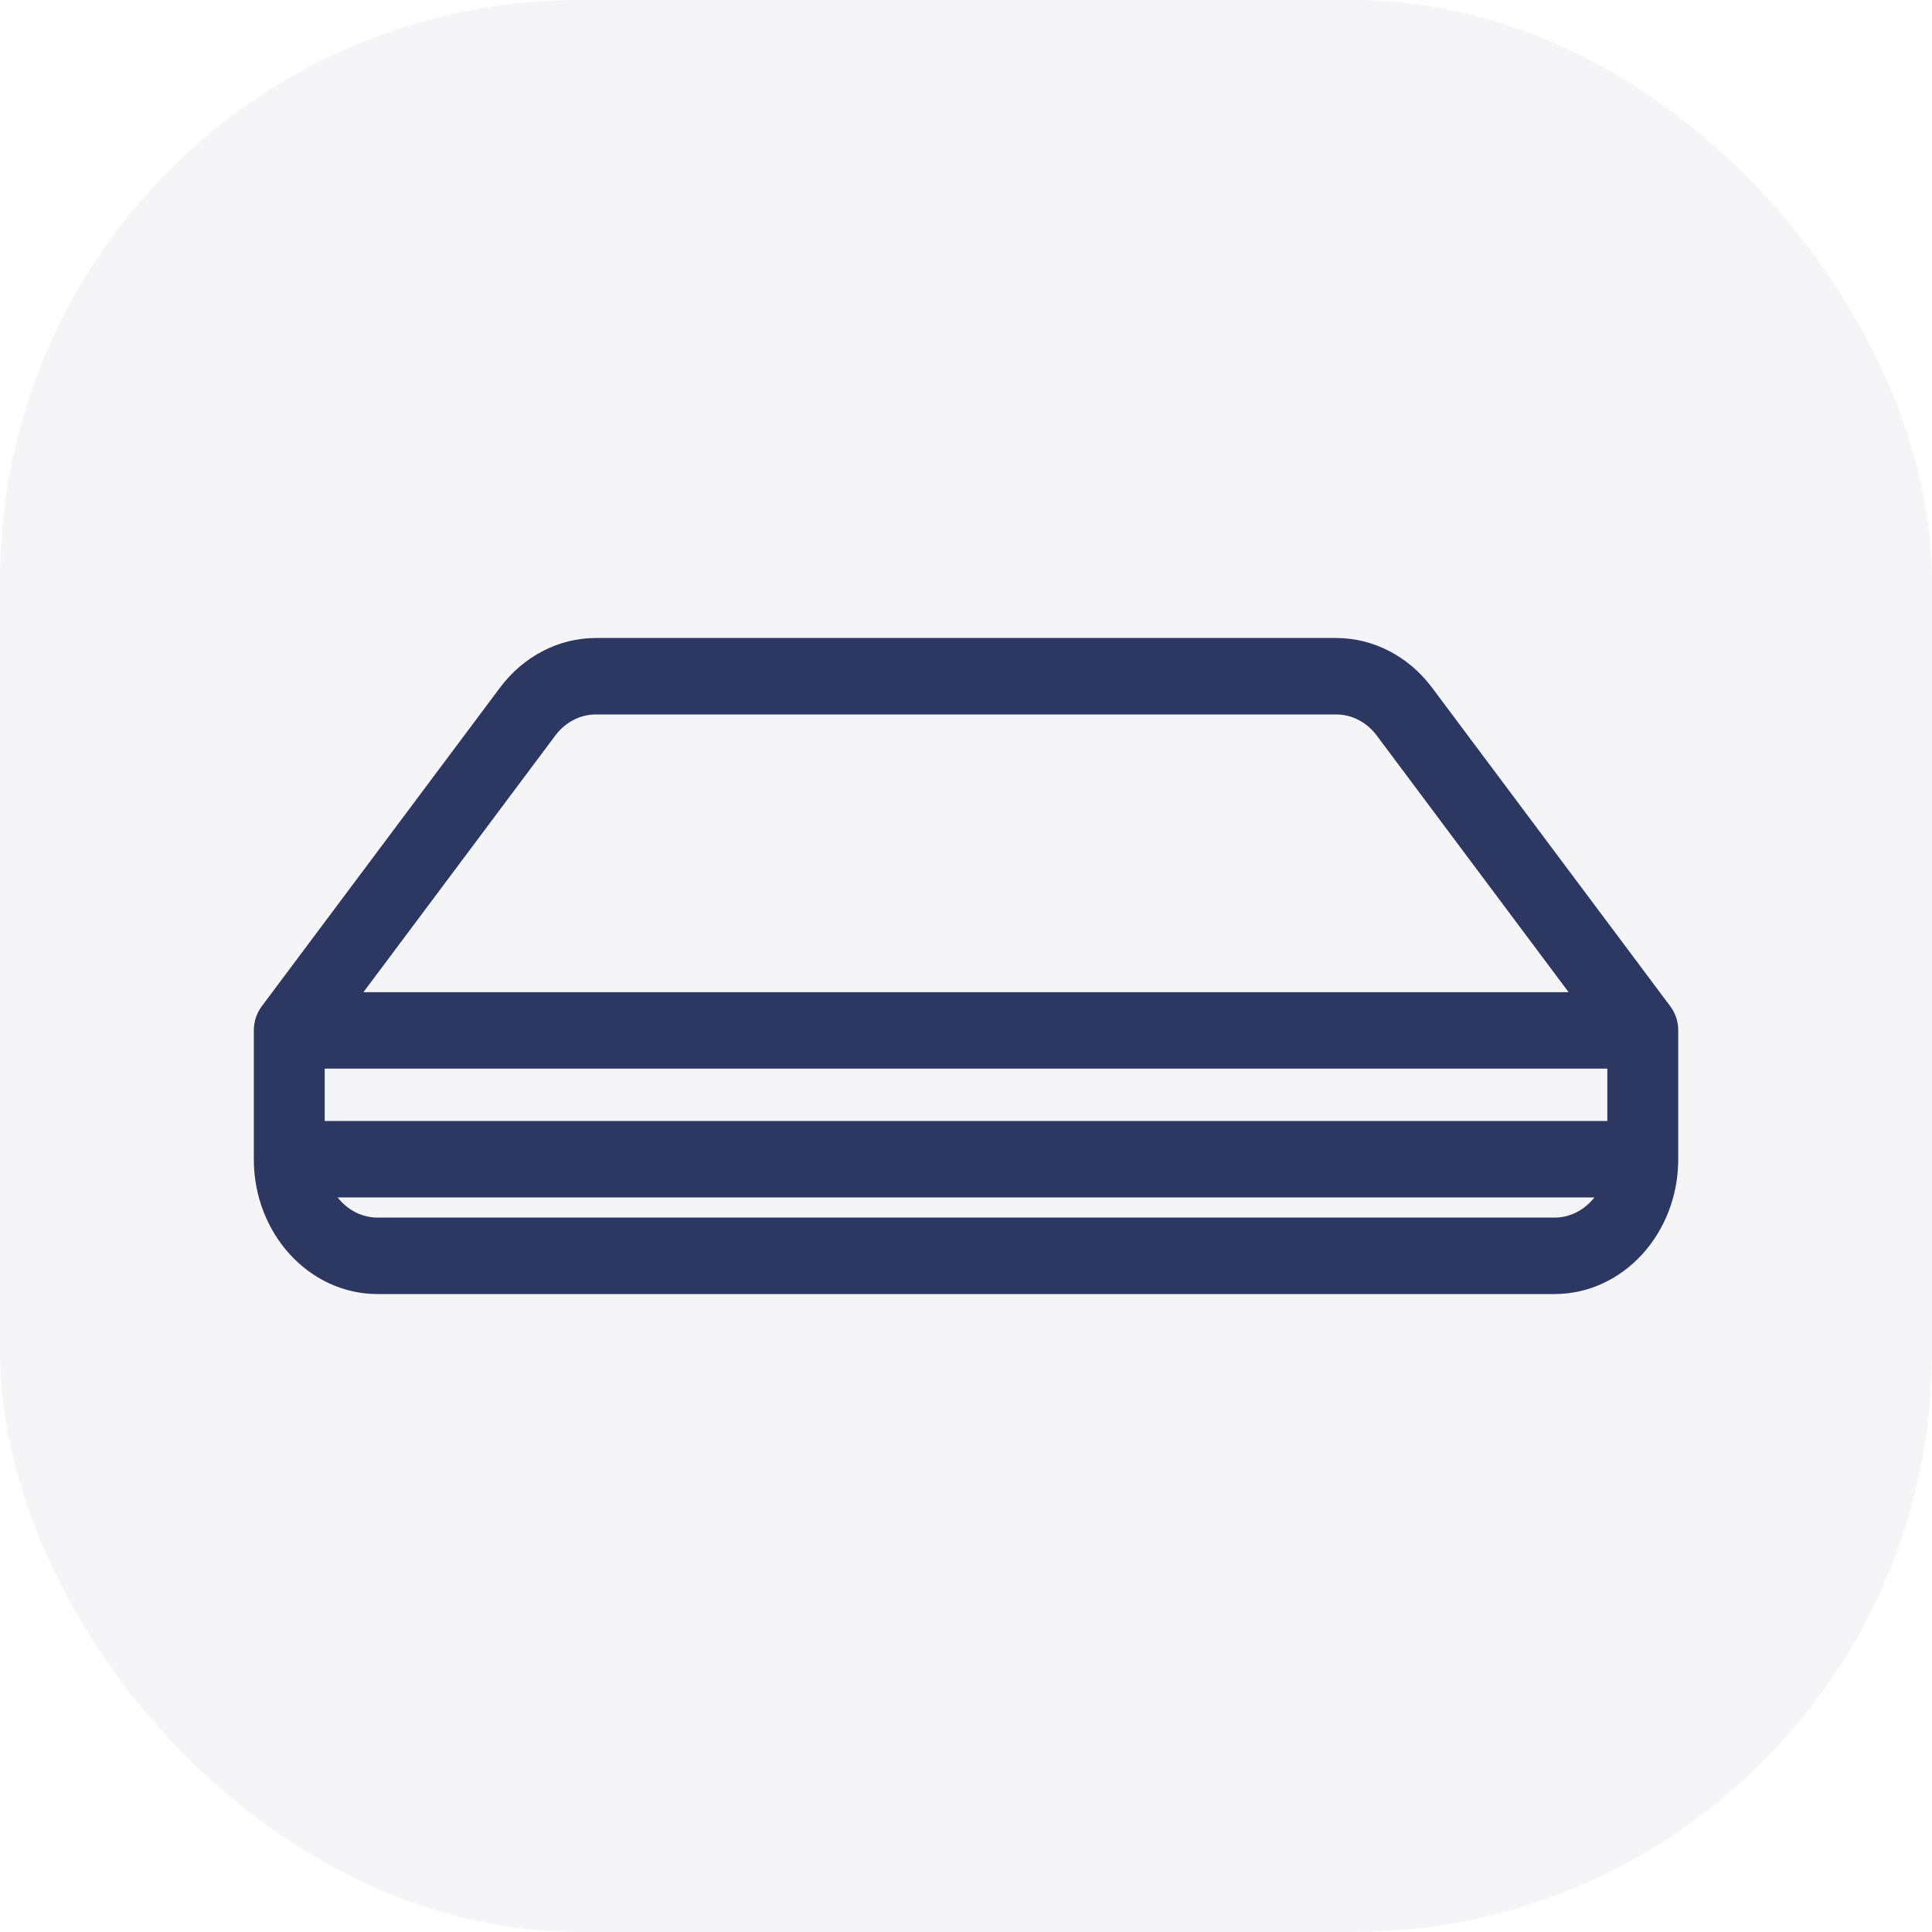
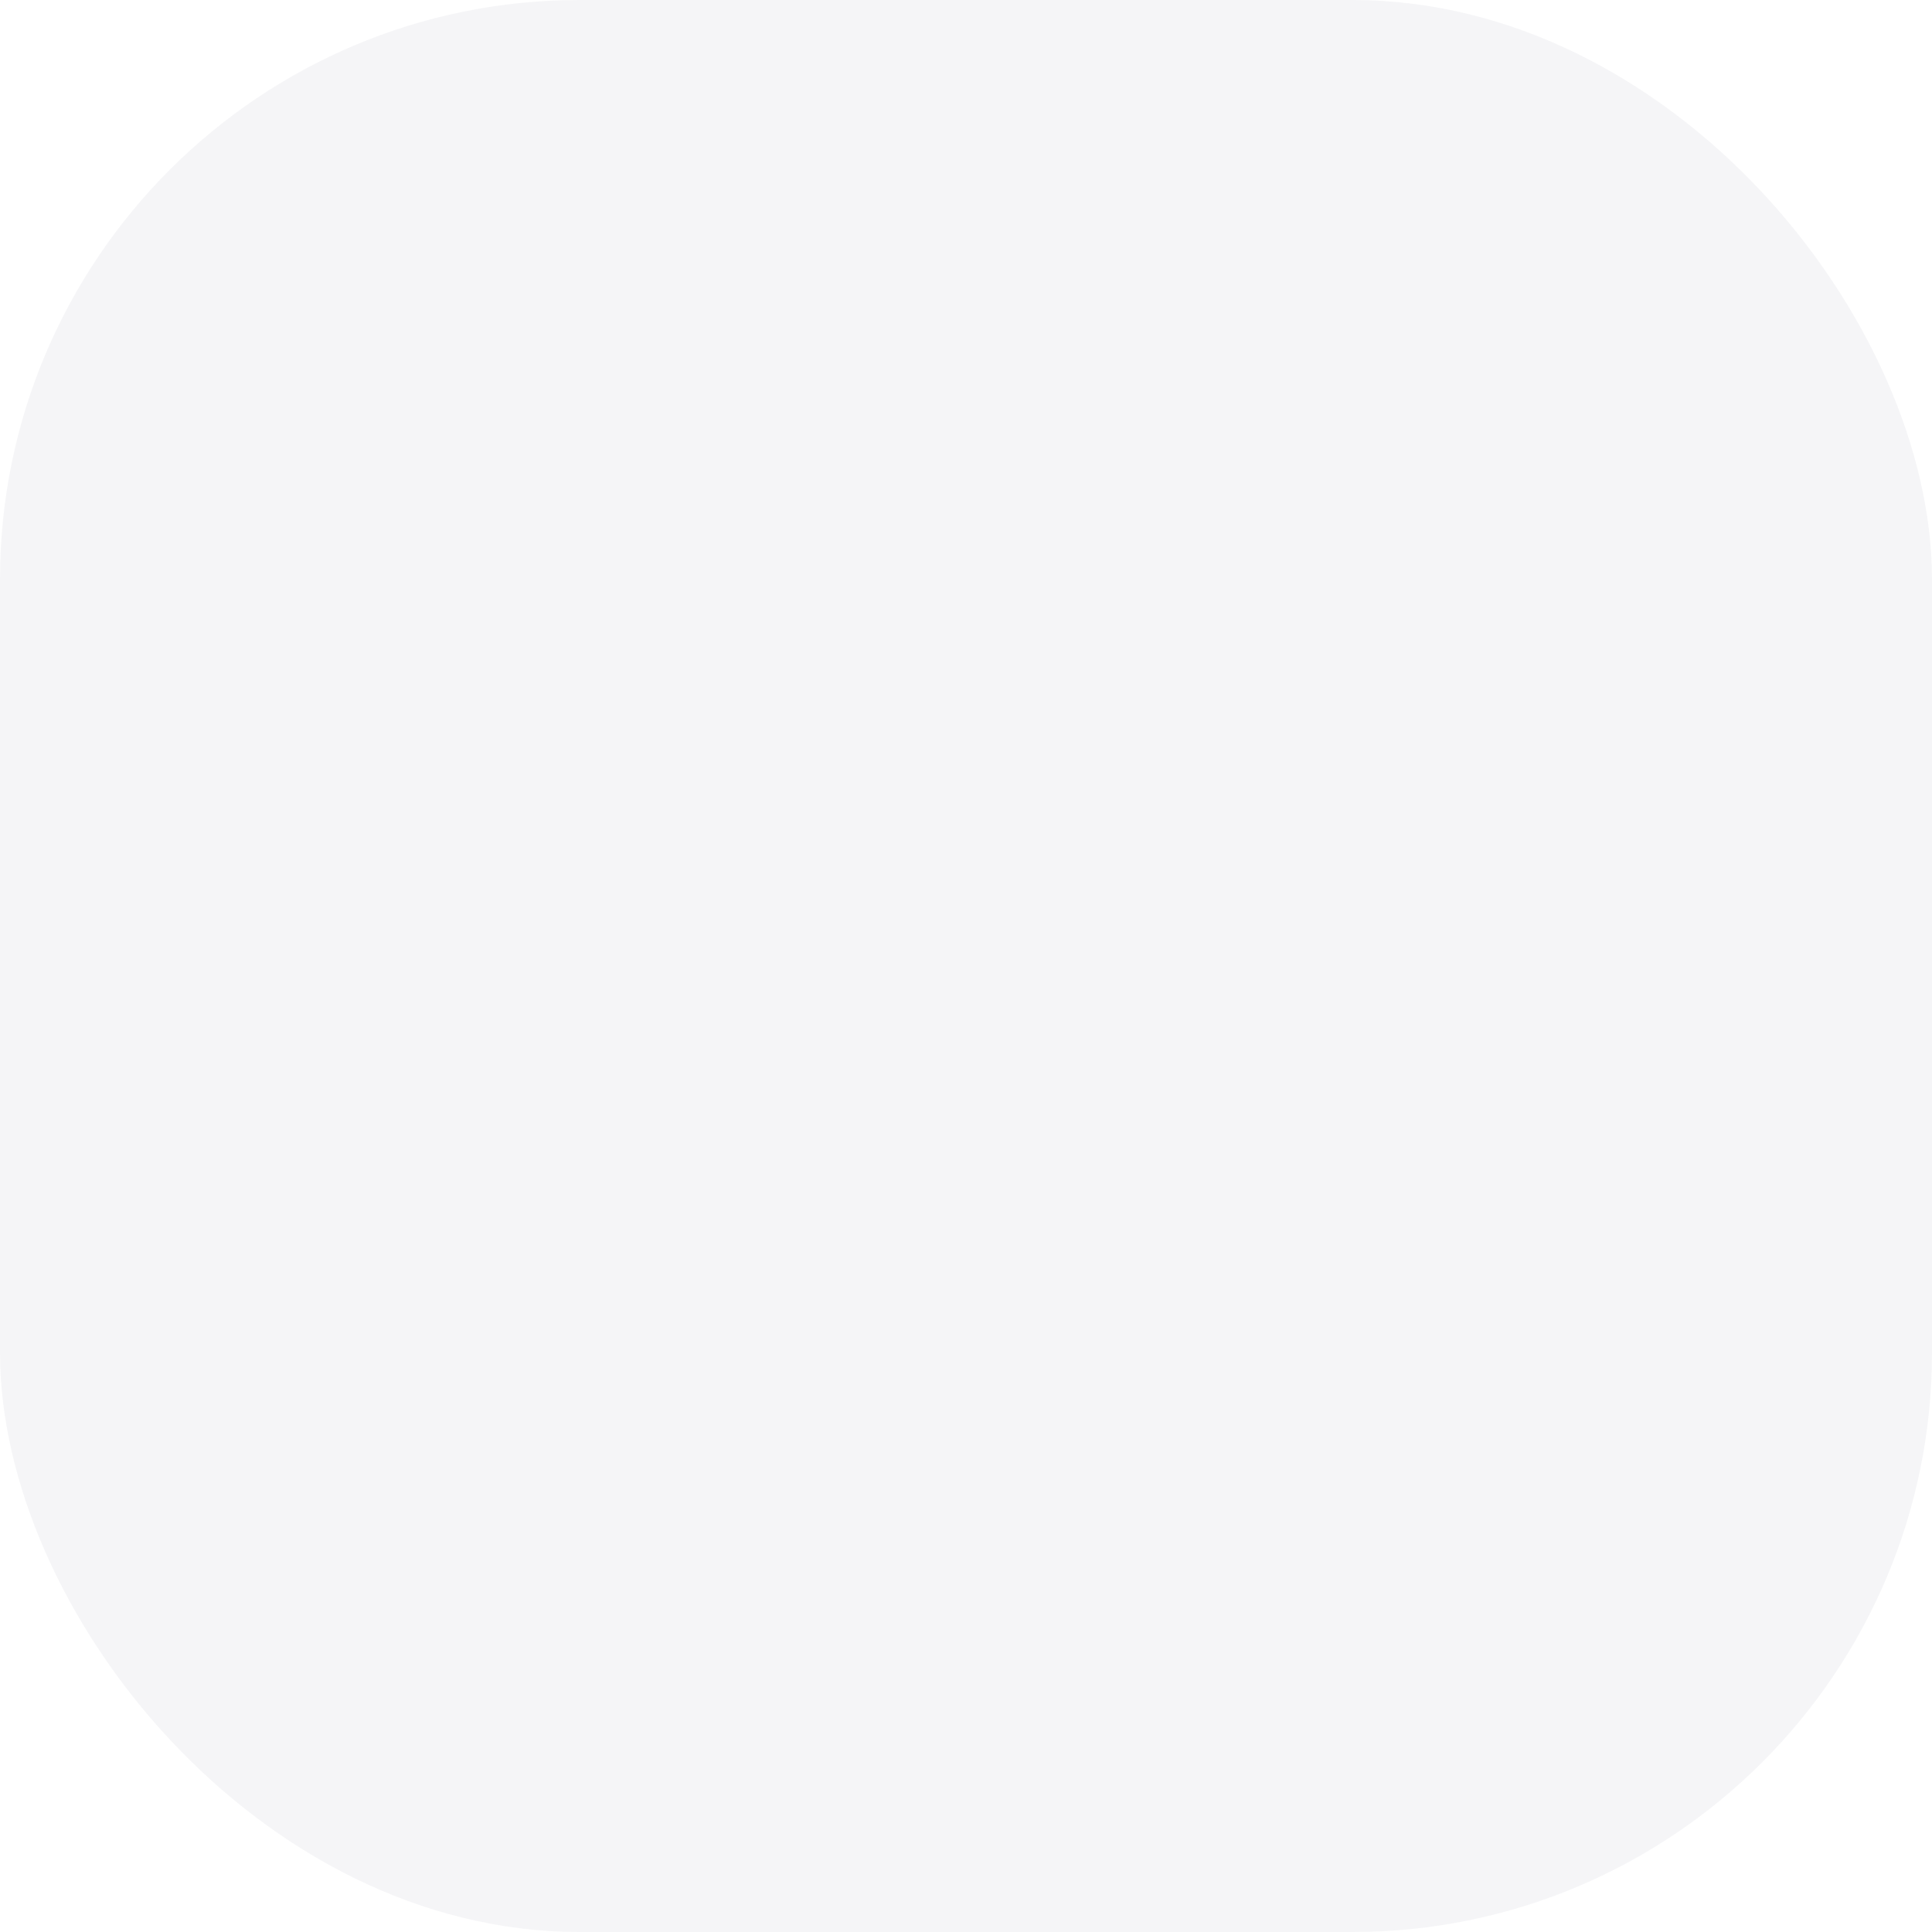
<svg xmlns="http://www.w3.org/2000/svg" filter="none" style="border-color: rgba(0,0,0,0);border-width: apx;border-style: undefined" height="70" width="70" viewBox="0 0 40 40">
  <g>
    <rect fill-opacity="0.05" fill="#2C3862" rx="12" height="40" width="40" />
-     <path stroke-linejoin="round" stroke-width="0.25" stroke="#2C3862" fill="#2C3862" d="M12.338 14.667C11.972 14.667 11.626 14.846 11.395 15.156L7.275 20.667H32.726L28.606 15.156C28.375 14.846 28.029 14.667 27.663 14.667H12.338ZM33.403 22H6.598V24C6.598 24.736 7.144 25.334 7.817 25.334H32.184C32.857 25.334 33.403 24.736 33.403 24V22ZM10.452 14.312C10.915 13.693 11.607 13.334 12.338 13.334H27.663C28.394 13.334 29.086 13.693 29.549 14.312L34.483 20.911C34.572 21.03 34.621 21.18 34.621 21.334V24C34.621 25.473 33.53 26.667 32.184 26.667H7.817C6.471 26.667 5.38 25.473 5.38 24V21.334C5.38 21.18 5.429 21.03 5.518 20.911L10.452 14.312Z" clip-rule="evenodd" fill-rule="evenodd" />
-     <path stroke-width="0.25" stroke="#2C3862" fill="#2C3862" d="M34.012 24.667L5.989 24.667L5.989 23.334L34.012 23.334L34.012 24.667Z" clip-rule="evenodd" fill-rule="evenodd" />
  </g>
</svg>